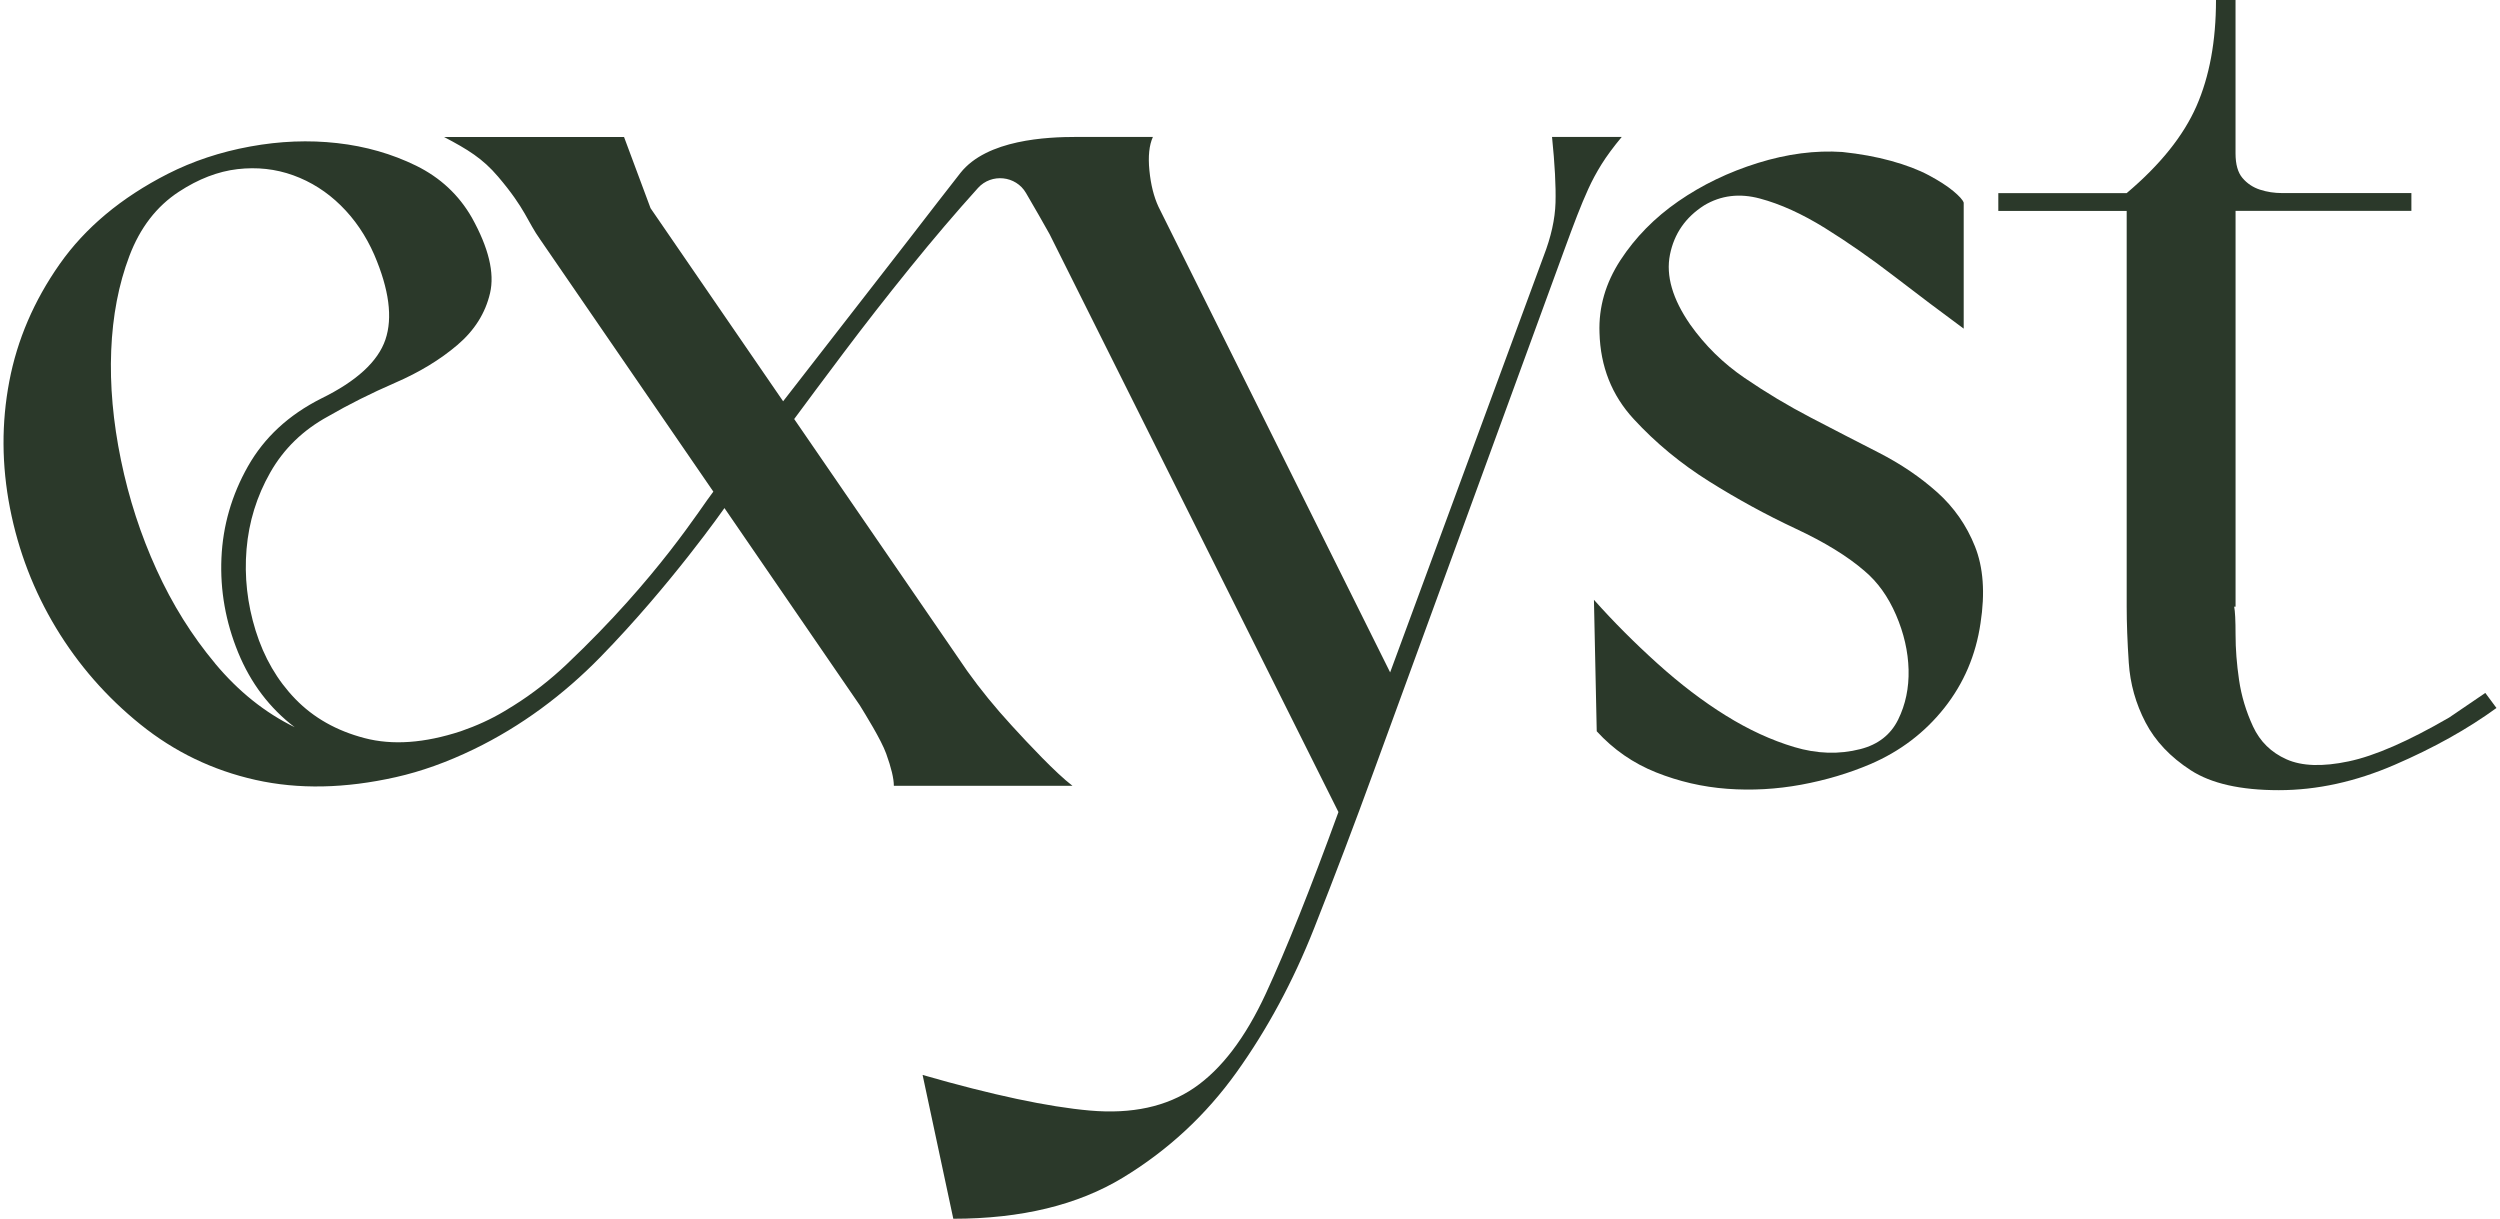
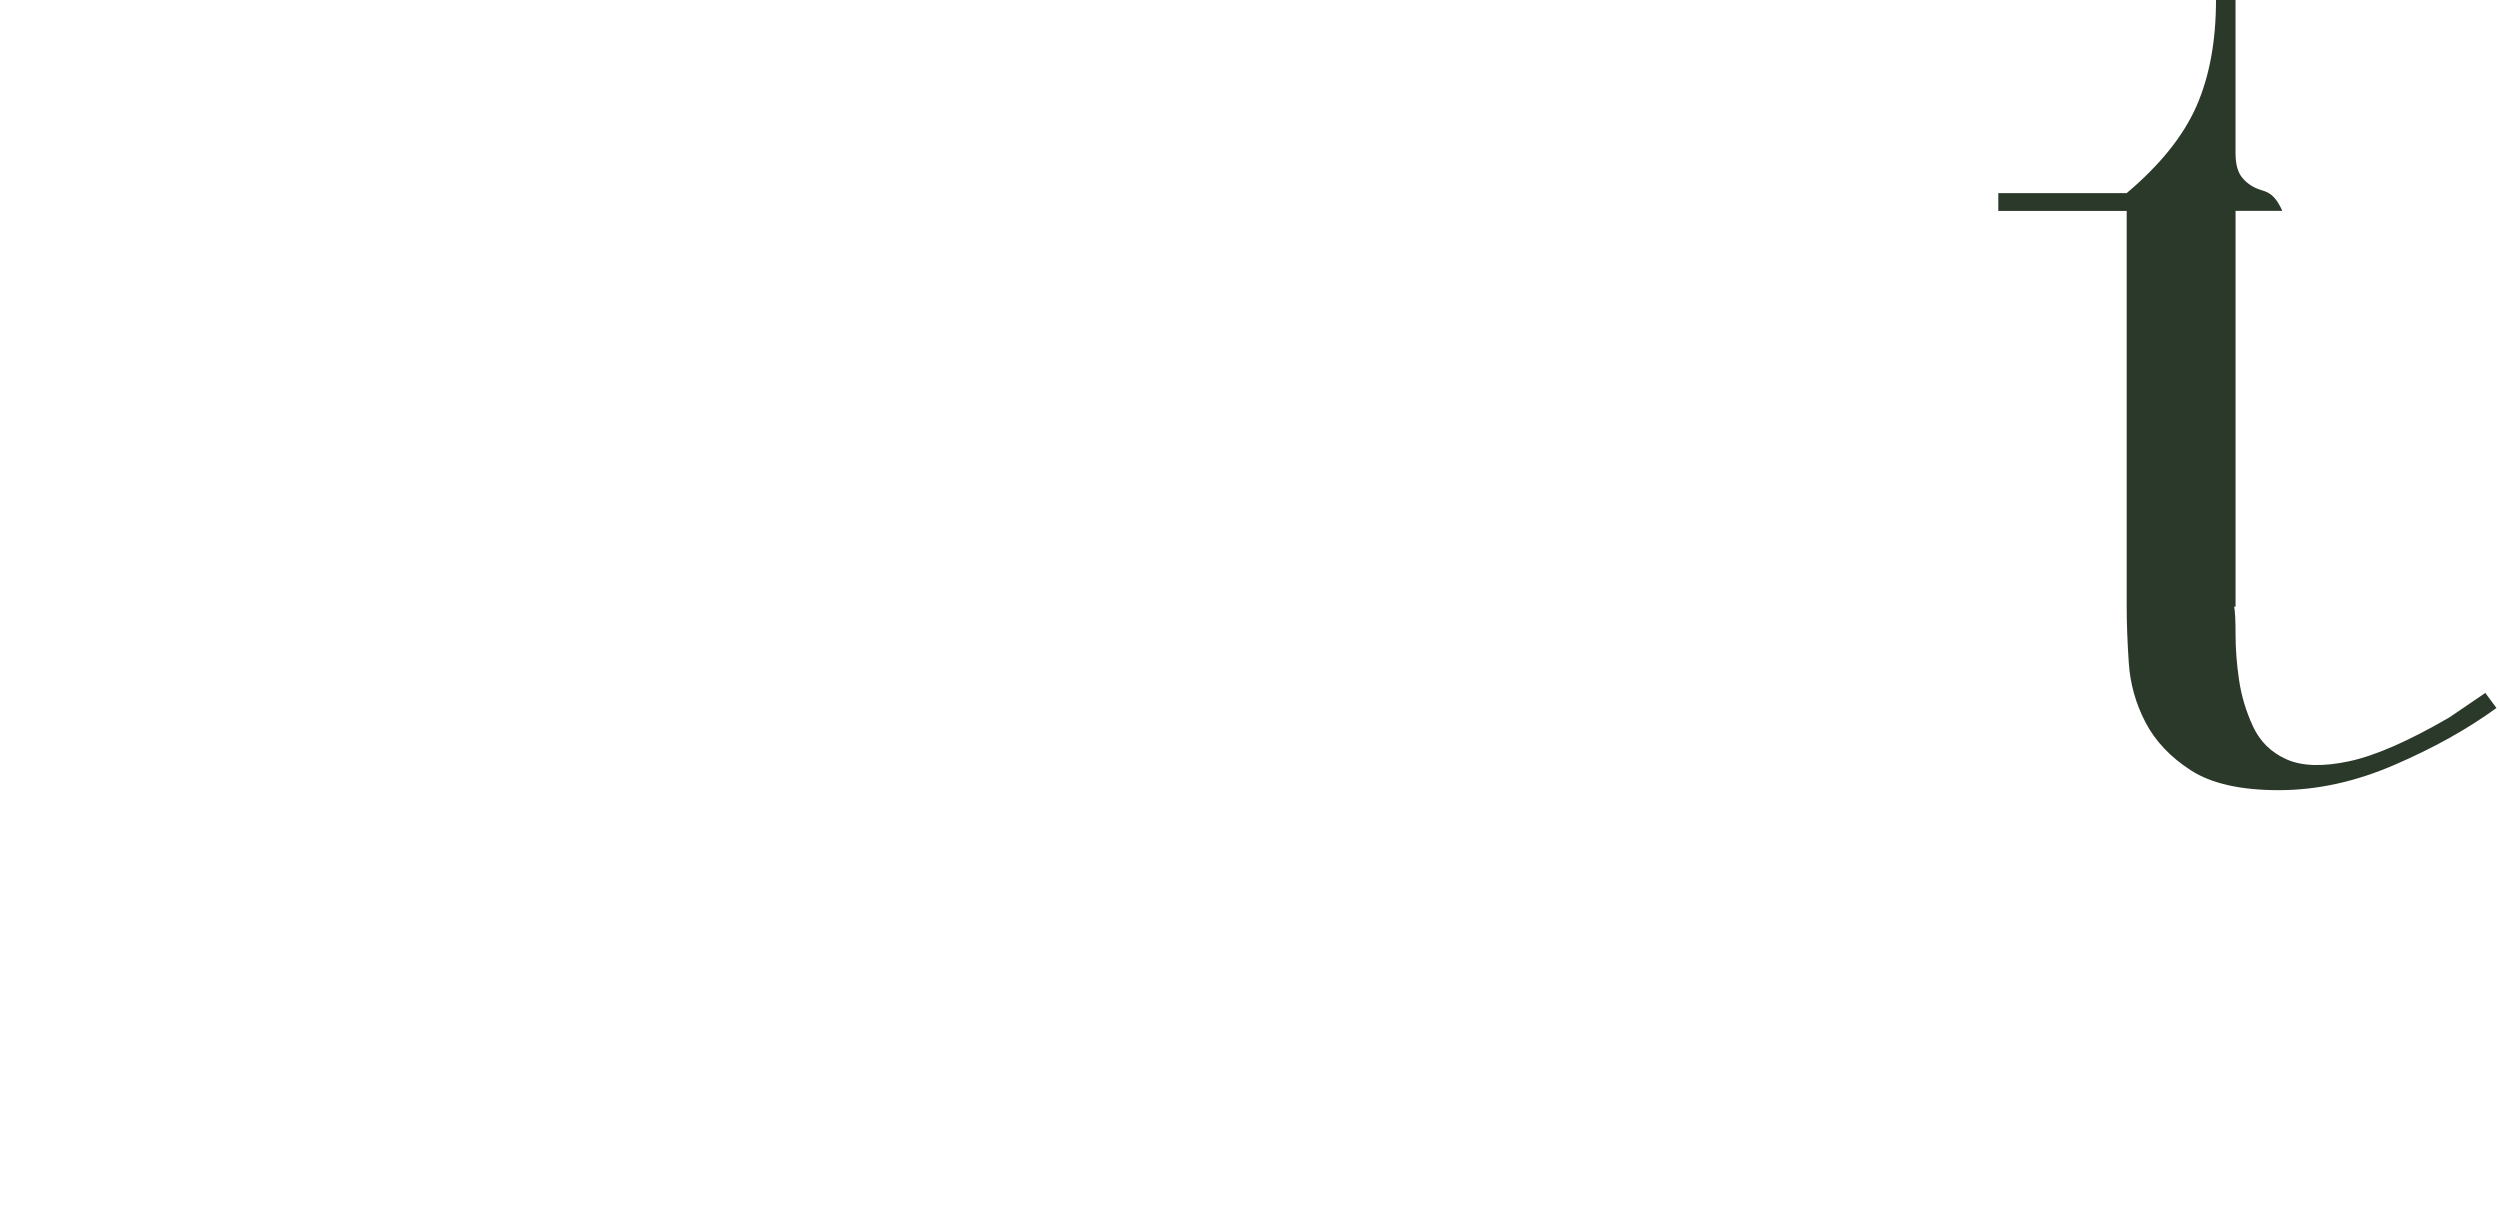
<svg xmlns="http://www.w3.org/2000/svg" width="160" height="78" viewBox="0 0 160 78" fill="none">
-   <path d="M103.795 8.764H99.33C99.509 10.517 99.582 11.919 99.553 12.97C99.522 14.021 99.269 15.162 98.794 16.389L88.969 43.033L74.143 13.234C73.845 12.592 73.651 11.819 73.562 10.911C73.472 10.005 73.547 9.29 73.785 8.764H66.194H68.884C67.029 8.764 63.168 8.922 61.47 11.065C60.62 12.136 59.515 13.588 58.157 15.338L50.12 25.681L41.635 13.324L39.938 8.766H28.417C29.934 9.564 30.889 10.142 31.878 11.306C33.645 13.383 33.745 14.171 34.579 15.338L45.654 31.464C44.879 32.441 42.157 36.934 36.269 42.512C35.227 43.5 34.089 44.393 32.868 45.158C32.664 45.287 32.46 45.412 32.26 45.53C31.426 46.027 30.503 46.45 29.49 46.8C27.169 47.561 25.114 47.708 23.329 47.238C21.543 46.771 20.07 45.939 18.907 44.741C17.746 43.545 16.898 42.083 16.36 40.359C15.825 38.637 15.631 36.897 15.779 35.145C15.927 33.392 16.433 31.756 17.298 30.237C18.161 28.718 19.396 27.519 21.005 26.644C22.314 25.886 23.743 25.17 25.291 24.497C26.84 23.826 28.163 23.023 29.265 22.086C30.366 21.152 31.066 20.041 31.364 18.755C31.662 17.471 31.274 15.864 30.203 13.935C29.369 12.476 28.177 11.365 26.631 10.604C25.083 9.846 23.401 9.363 21.584 9.159C19.767 8.954 17.907 9.028 16.002 9.378C14.095 9.727 12.341 10.312 10.732 11.13C7.755 12.649 5.448 14.578 3.81 16.915C2.172 19.252 1.099 21.751 0.595 24.409C0.088 27.069 0.103 29.771 0.638 32.517C1.174 35.263 2.158 37.819 3.585 40.185C5.014 42.551 6.815 44.612 8.988 46.364C11.162 48.117 13.616 49.301 16.356 49.914C19.094 50.528 22.087 50.468 25.331 49.738C26.954 49.374 28.617 48.779 30.322 47.953C33.358 46.483 36.075 44.455 38.419 42.058C42.922 37.449 46.365 32.517 46.365 32.517L55.027 45.138C55.383 45.722 56.388 47.328 56.715 48.231C57.042 49.137 57.206 49.824 57.206 50.291H68.638C67.567 49.473 65.833 47.62 64.762 46.45C63.691 45.283 62.737 44.113 61.903 42.944L50.828 26.818C51.601 25.767 52.66 24.35 53.999 22.567C55.339 20.786 56.752 18.974 58.242 17.134C59.73 15.293 61.174 13.6 62.574 12.05C62.581 12.042 62.587 12.036 62.593 12.028C63.456 11.075 65.019 11.242 65.662 12.349C66.217 13.302 66.823 14.349 67.173 14.986L85.66 51.971C83.874 56.879 82.324 60.75 81.016 63.584C79.705 66.418 78.171 68.432 76.417 69.63C74.66 70.827 72.443 71.309 69.763 71.076C67.084 70.841 63.512 70.082 59.046 68.796L61.011 78C65.356 78 68.974 77.123 71.864 75.37C74.752 73.618 77.177 71.367 79.142 68.622C81.107 65.874 82.76 62.807 84.1 59.419C85.439 56.03 86.704 52.699 87.896 49.428L100.132 15.948C100.43 15.13 100.697 14.414 100.936 13.8C101.174 13.187 101.411 12.617 101.651 12.091C101.889 11.566 102.172 11.04 102.499 10.514C102.826 9.989 103.258 9.406 103.793 8.762L103.795 8.764ZM13.77 42.463C12.28 40.682 11.03 38.68 10.02 36.459C9.007 34.239 8.246 31.901 7.742 29.448C7.236 26.994 7.027 24.657 7.117 22.436C7.207 20.215 7.592 18.201 8.278 16.389C8.961 14.58 10.02 13.206 11.449 12.271C12.699 11.453 13.95 10.97 15.2 10.825C16.45 10.68 17.64 10.811 18.771 11.22C19.901 11.629 20.916 12.271 21.807 13.148C22.701 14.025 23.414 15.076 23.952 16.303C24.904 18.524 25.142 20.336 24.666 21.736C24.189 23.139 22.82 24.397 20.557 25.505C18.471 26.556 16.909 28.004 15.869 29.844C14.827 31.685 14.262 33.644 14.172 35.717C14.083 37.792 14.441 39.807 15.244 41.766C16.048 43.722 17.252 45.316 18.861 46.542C16.954 45.608 15.258 44.25 13.77 42.467V42.463Z" fill="#2B392A" />
-   <path d="M123.981 31.507C122.91 30.544 121.66 29.697 120.23 28.965C118.801 28.235 117.357 27.491 115.898 26.73C114.439 25.971 113.024 25.123 111.655 24.188C110.284 23.254 109.124 22.115 108.171 20.769C107.04 19.133 106.609 17.645 106.877 16.299C107.146 14.956 107.873 13.905 109.065 13.144C110.136 12.502 111.328 12.355 112.637 12.707C113.945 13.056 115.331 13.686 116.79 14.59C118.248 15.496 119.736 16.532 121.255 17.702C122.774 18.872 124.248 19.98 125.677 21.033V12.97C125.617 12.794 125.394 12.547 125.008 12.226C124.621 11.905 124.1 11.57 123.445 11.218C122.789 10.868 121.987 10.562 121.034 10.298C120.082 10.034 119.038 9.846 117.909 9.727C116.181 9.611 114.381 9.846 112.506 10.429C110.63 11.013 108.934 11.831 107.415 12.882C105.896 13.933 104.66 15.191 103.708 16.651C102.756 18.113 102.308 19.661 102.368 21.297C102.426 23.458 103.156 25.301 104.556 26.818C105.954 28.337 107.563 29.666 109.378 30.805C111.193 31.944 113.039 32.952 114.914 33.83C116.79 34.707 118.263 35.613 119.336 36.547C120.17 37.249 120.839 38.183 121.345 39.353C121.849 40.522 122.118 41.69 122.149 42.858C122.178 44.027 121.955 45.093 121.48 46.058C121.003 47.021 120.199 47.651 119.069 47.941C117.698 48.293 116.286 48.248 114.827 47.81C113.368 47.373 111.91 46.702 110.451 45.794C108.992 44.89 107.534 43.778 106.075 42.463C104.616 41.148 103.262 39.79 102.012 38.388L102.191 46.802C103.262 47.972 104.527 48.849 105.988 49.432C107.446 50.014 108.963 50.366 110.543 50.483C112.12 50.599 113.697 50.511 115.277 50.221C116.854 49.929 118.328 49.489 119.699 48.906C121.603 48.088 123.183 46.89 124.433 45.313C125.683 43.735 126.456 41.925 126.754 39.878C127.052 37.95 126.934 36.314 126.398 34.971C125.862 33.627 125.058 32.472 123.987 31.509L123.981 31.507Z" fill="#2B392A" />
-   <path d="M159.063 44.346L156.742 45.925C154.12 47.444 151.978 48.379 150.311 48.728C148.644 49.08 147.319 49.035 146.338 48.597C145.356 48.16 144.641 47.459 144.193 46.493C143.747 45.53 143.447 44.536 143.299 43.514C143.149 42.492 143.076 41.529 143.076 40.62C143.076 39.713 143.045 39.118 142.987 38.825H143.076V13.496H154.329V12.357H146.067C145.56 12.357 145.085 12.285 144.637 12.138C144.191 11.993 143.818 11.743 143.52 11.394C143.222 11.044 143.074 10.517 143.074 9.817V0H141.824C141.824 2.63 141.407 4.893 140.574 6.793C139.74 8.693 138.253 10.547 136.108 12.359H127.892V13.498H136.108V38.827C136.108 39.878 136.152 41.077 136.242 42.42C136.331 43.766 136.688 45.035 137.313 46.234C137.938 47.432 138.905 48.454 140.215 49.301C141.524 50.147 143.399 50.571 145.842 50.571C148.284 50.571 150.753 50.031 153.254 48.949C155.754 47.87 157.927 46.657 159.774 45.311L159.059 44.346H159.063Z" fill="#2B392A" />
+   <path d="M159.063 44.346L156.742 45.925C154.12 47.444 151.978 48.379 150.311 48.728C148.644 49.08 147.319 49.035 146.338 48.597C145.356 48.16 144.641 47.459 144.193 46.493C143.747 45.53 143.447 44.536 143.299 43.514C143.149 42.492 143.076 41.529 143.076 40.62C143.076 39.713 143.045 39.118 142.987 38.825H143.076V13.496H154.329H146.067C145.56 12.357 145.085 12.285 144.637 12.138C144.191 11.993 143.818 11.743 143.52 11.394C143.222 11.044 143.074 10.517 143.074 9.817V0H141.824C141.824 2.63 141.407 4.893 140.574 6.793C139.74 8.693 138.253 10.547 136.108 12.359H127.892V13.498H136.108V38.827C136.108 39.878 136.152 41.077 136.242 42.42C136.331 43.766 136.688 45.035 137.313 46.234C137.938 47.432 138.905 48.454 140.215 49.301C141.524 50.147 143.399 50.571 145.842 50.571C148.284 50.571 150.753 50.031 153.254 48.949C155.754 47.87 157.927 46.657 159.774 45.311L159.059 44.346H159.063Z" fill="#2B392A" />
</svg>